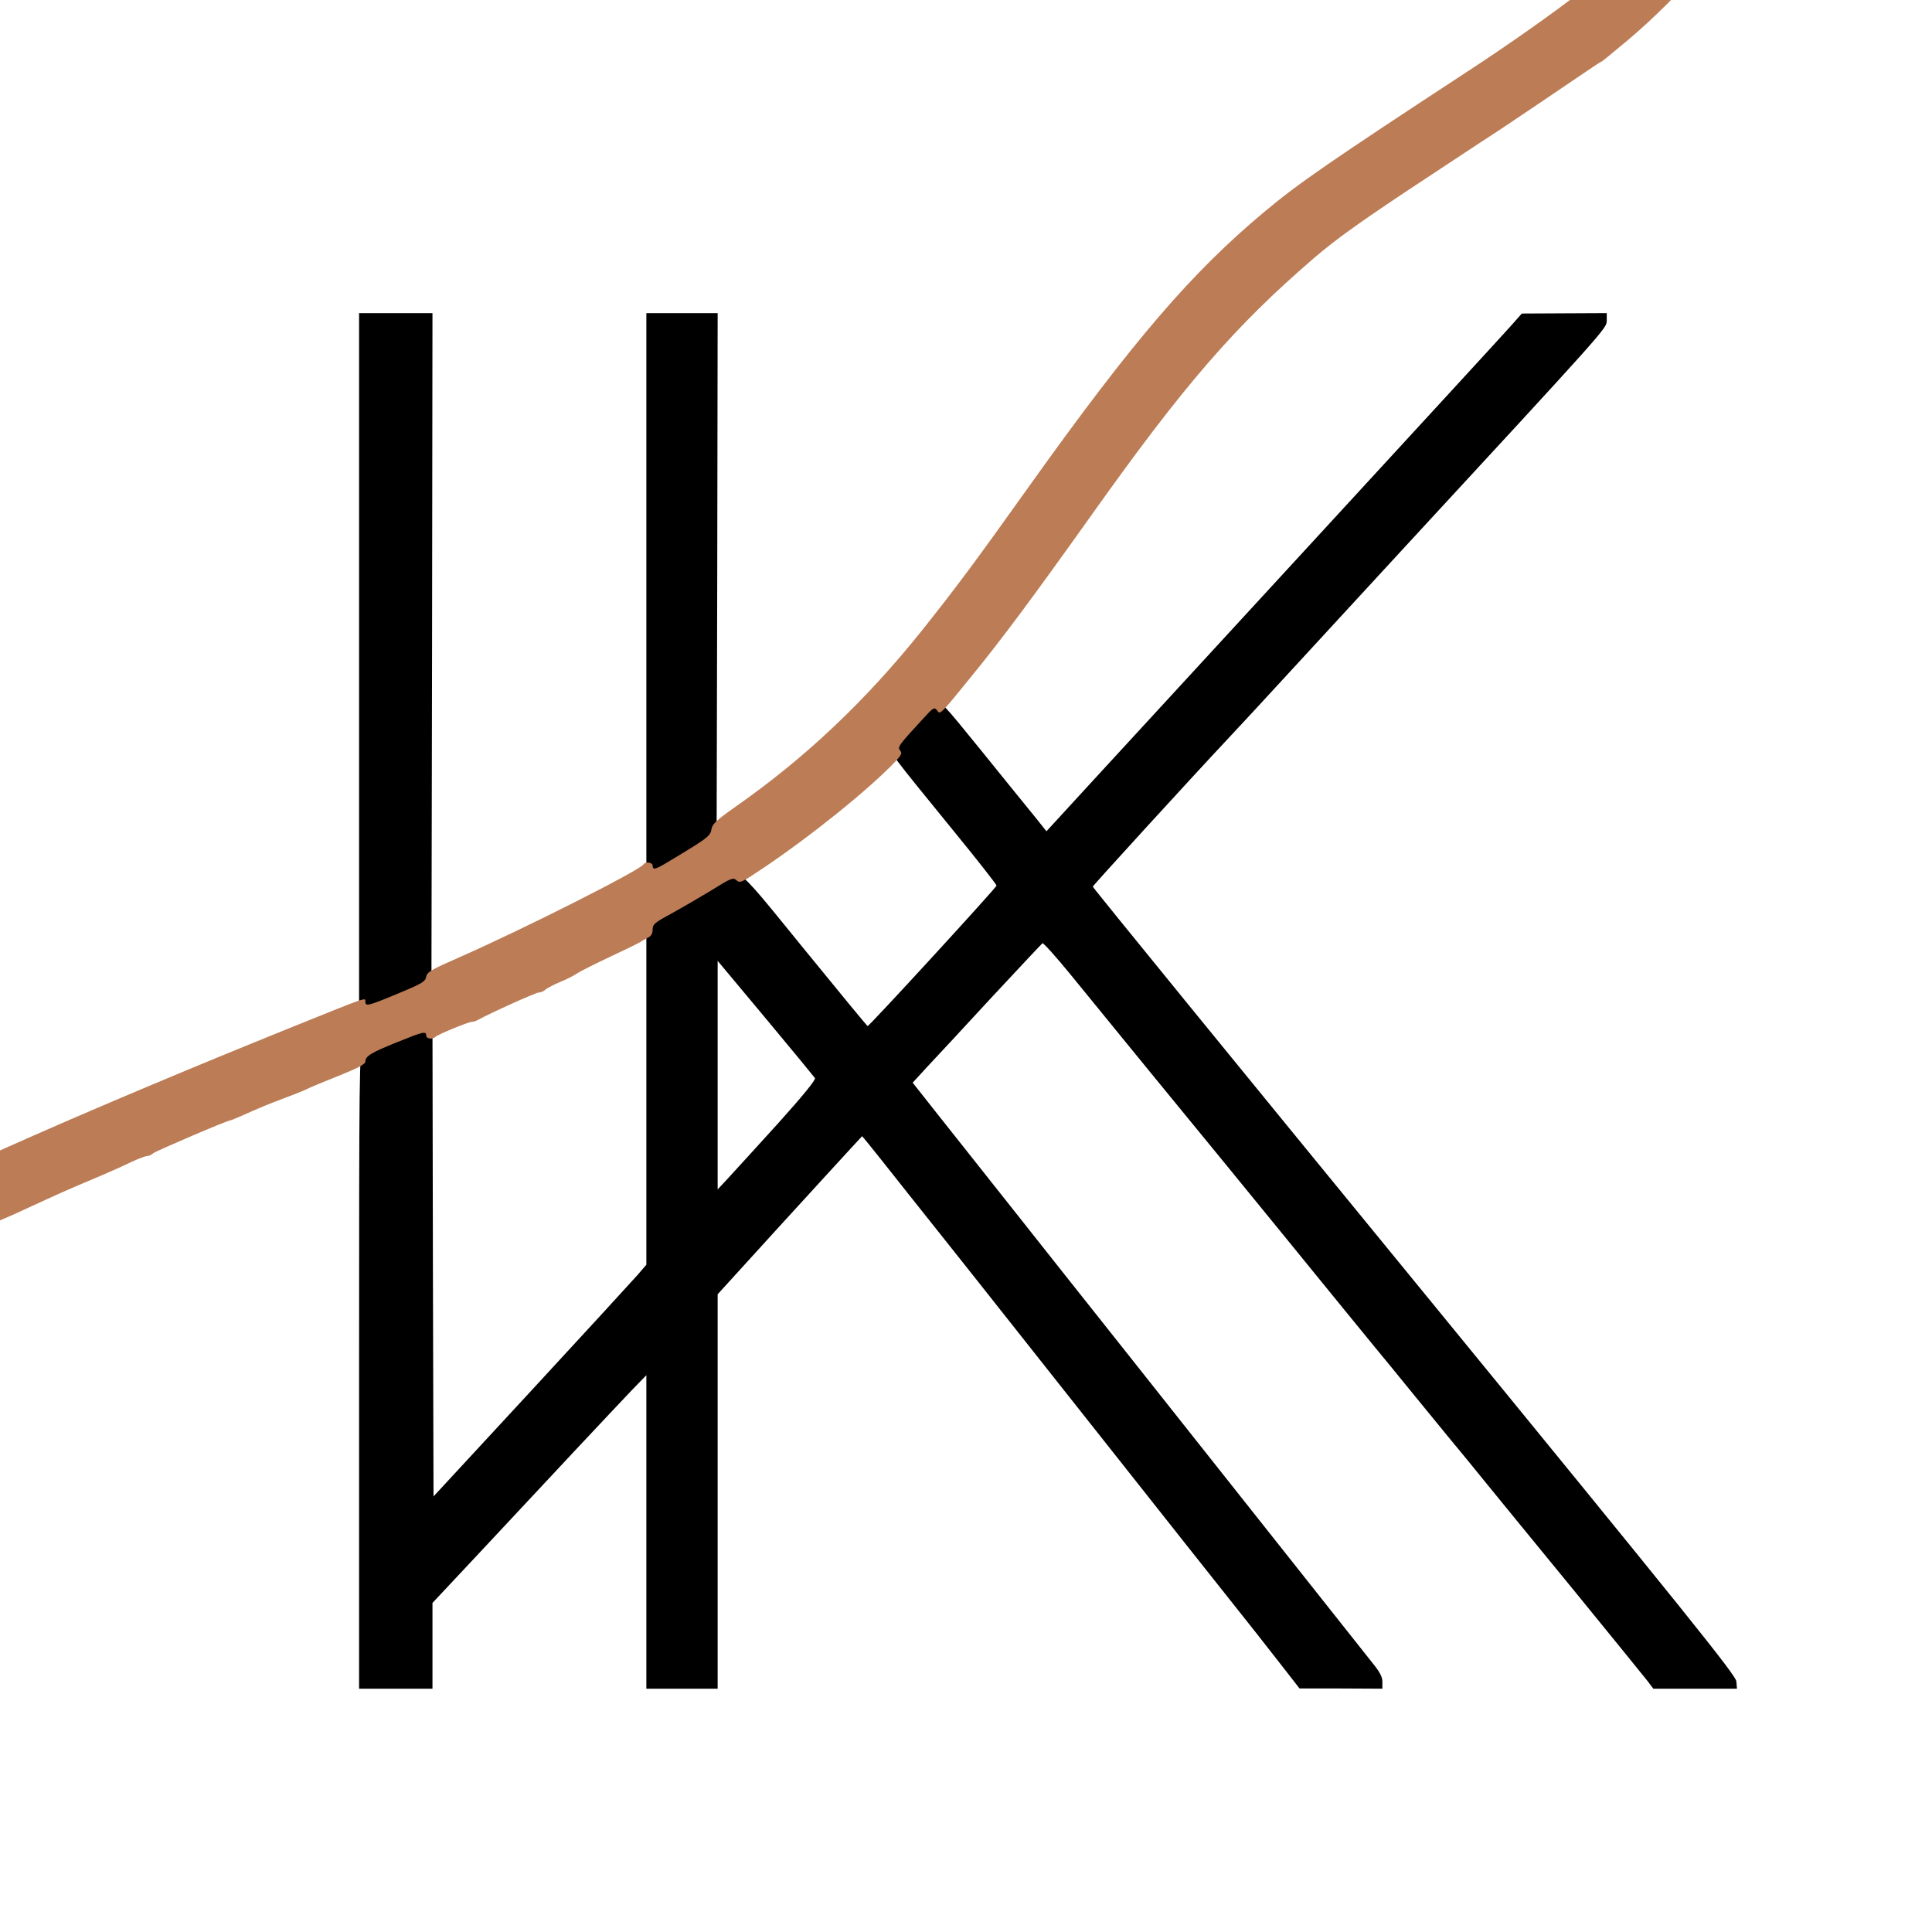
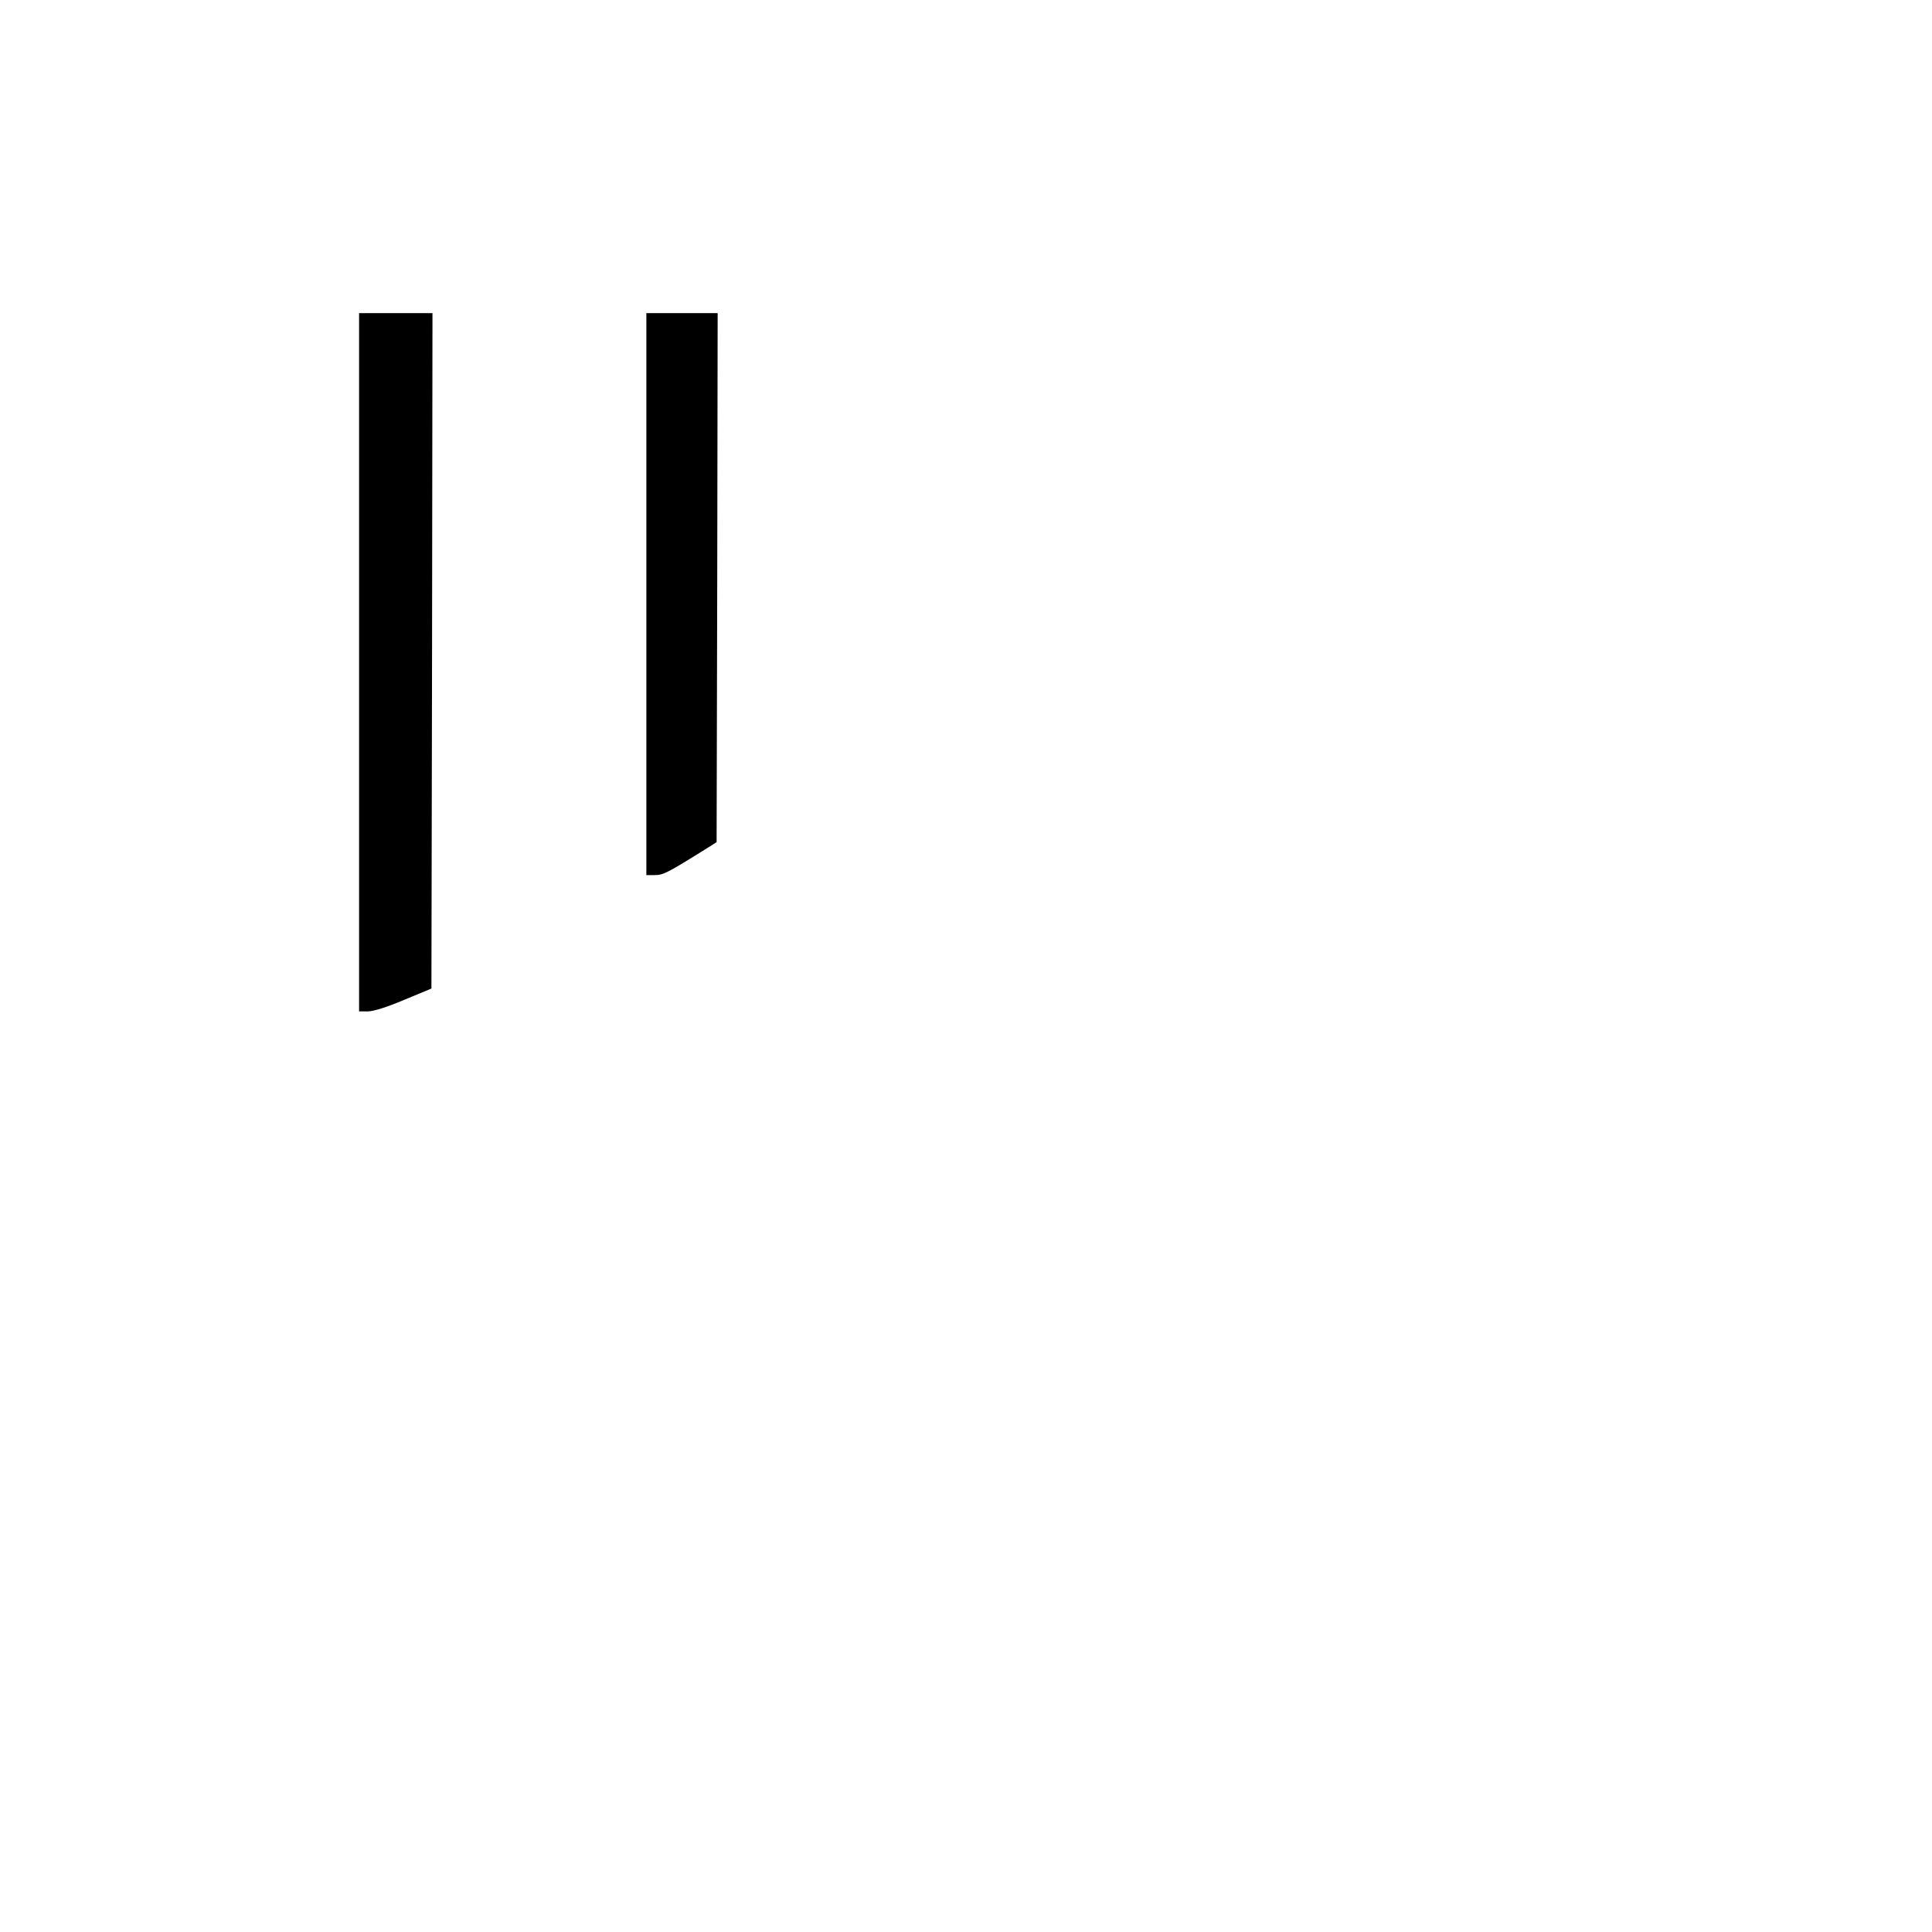
<svg xmlns="http://www.w3.org/2000/svg" width="100%" height="100%" viewBox="0 0 1230 1230" version="1.1" xml:space="preserve" style="fill-rule:evenodd;clip-rule:evenodd;stroke-linejoin:round;stroke-miterlimit:2;">
  <g transform="matrix(1,0,0,1,23.816,-15.086)">
    <g id="l2UdIv3CITUdPBbEoXhNR0h" transform="matrix(1.335,0,0,1.335,-223.743,-79.27)">
      <g>
-         <path id="p15HM0X3qb" d="M321,724.2C321,580.8 321.1,572.2 322.8,570.8C326.1,568 347.5,560 351.8,560L356,560L356.2,672.2L356.5,784.3L403,734C428.6,706.3 451.4,681.4 453.8,678.7L458,673.8L458,508.2L466.7,503.5C471.4,500.9 480,495.9 485.7,492.4C501.9,482.4 497.5,479.5 533,523C549.6,543.4 563.3,560 563.5,560C564.4,560 625,493.9 625,493C625,492.5 616.1,481.1 605.3,467.9C573,428.2 575,430.9 575,427C575,424 576.2,422.2 583.2,414.5C590.3,406.7 591.9,405.5 594.9,405.2C598.5,404.9 598.7,405.2 618.5,429.6C629.5,443.2 640.8,457.2 643.7,460.7L648.8,467.1L671.1,442.8C683.4,429.4 731.9,376.7 779,325.5C826,274.4 867,229.8 870,226.4L875.5,220.2L895.8,220.1L916,220L916,223.6C916,227.3 916.1,227.1 816.5,335C806.6,345.7 785.7,368.5 770,385.5C754.3,402.6 738.3,419.9 734.4,424C718.8,440.6 670.9,493 670.9,493.5C670.8,493.9 739.8,578.5 824.2,681.6C955.2,841.7 977.5,869.5 977.8,872.5L978.1,876L938.2,876L935.5,872.4C934,870.5 918.2,851 900.4,829.2C882.5,807.4 863.5,784.1 858.2,777.6C852.9,771 844.9,761.3 840.5,756C836.1,750.6 828,740.7 822.5,734C817,727.2 809.3,717.8 805.4,713.1C801.5,708.4 782.2,684.7 762.5,660.5C742.8,636.3 723.6,612.9 720,608.5C712.5,599.4 689.1,570.8 660.1,535.2C653.3,526.9 647.4,520.3 646.9,520.5C646.5,520.8 635.4,532.6 622.3,546.7C609.2,560.9 595.5,575.7 591.7,579.7L585,587L596.3,601.3C602.5,609.1 619.7,630.8 634.5,649.5C649.3,668.2 668.2,692.1 676.5,702.5C684.8,713 699.3,731.2 708.6,743C740.2,782.9 799.3,857.5 804.1,863.5C807.7,867.9 809,870.3 809,872.7L809,876L789.3,875.9L769.5,875.9L760,863.7C754.8,857 743.8,843 735.4,832.5C727.1,822.1 709.8,800.2 696.9,783.9C662.1,739.9 630.4,699.9 613.5,678.5C605.2,668.1 591.3,650.5 582.5,639.5C573.8,628.5 565.4,617.9 563.8,616L560.9,612.5L555.8,618C553,621 537.5,638 521.3,655.7L492,687.9L492,876L458,876L458,726.5L451.2,733.5C447.5,737.4 435.2,750.4 423.9,762.5C412.6,774.6 392.7,795.9 379.7,809.8L356,835.1L356,876L321,876L321,724.2ZM520.9,606.3C532.4,593.5 538.9,585.6 538.4,584.8C538,584.2 527.4,571.3 514.8,556.2L492,528.9L492,637.9L497.3,632.2C500.2,629.1 510.8,617.4 520.9,606.3Z" style="fill-rule:nonzero;" />
        <path id="pCkNquHCp" d="M321,553L321,220L356,220L355.8,381.1L355.5,542.1L342.5,547.5C334,551.1 328,552.9 325.3,553L321,553Z" style="fill-rule:nonzero;" />
        <path id="phSkjzTjf" d="M458,488L458,220L492,220L491.8,346.2L491.5,472.3L484.5,476.7C467.8,487.1 465.9,488 461.9,488L458,488Z" style="fill-rule:nonzero;" />
      </g>
    </g>
    <g id="l5ZJUpwCHHqo8SEuezTvU7g" transform="matrix(1.335,0,0,1.335,-223.743,-79.27)">
      <g>
-         <path id="ppFAMFQbl" d="M4,734C4,713.3 4.2,709.6 5.7,707.4C8,703.8 24.9,688.9 36.2,680.4C48.5,671.3 67.7,659.3 84.5,650.4C121,631.1 196.7,597.8 287,561.3C325.7,545.7 324,546.2 324,548.4C324,550.7 325.2,550.5 339.5,544.5C350.9,539.8 352.6,538.8 353,536.5C353.4,534.2 355.4,533.1 369.5,526.9C399.9,513.5 454.7,485.8 456.5,483C457.5,481.4 461,481.9 461,483.5C461,485.7 462.3,485.4 468.7,481.5C487.2,470.4 488.5,469.4 489,466.3C489.4,463.7 491.2,462 500.1,455.7C533.6,432.3 562.4,405.1 589.3,371.5C605.6,351 613.8,340.1 641.3,301.5C690.3,232.9 718,200.7 752.7,171.7C769.1,158 784.2,147.6 850,104.5C869.6,91.7 892.1,75.8 902.9,67.2C914.5,57.9 925.3,46.9 946.8,22.7L963.5,3.8L967.9,4.4C970.3,4.7 981.9,5 993.6,5C1014.3,5 1015,5.1 1015,7C1015,8.7 1014.3,9 1009.9,9C1005.1,9 1004.5,9.3 998,15.3C991.8,21 979.9,33.8 963,53.1C950.8,67 938.5,79.3 926.3,89.6C919.5,95.3 913.8,100 913.6,100C913.3,100 910.1,102.1 906.3,104.7C898.1,110.3 867.3,131.1 865.1,132.5C864.2,133 849.1,143 831.5,154.6C800.3,175.1 787.1,184.5 776.2,193.9C738.6,226.3 714.5,254.1 670.5,316C642.8,354.9 627.7,375.3 612.8,393.5C597.8,412 598.1,411.6 596.6,409.4C595.3,407.8 594.8,408.1 589.8,413.6C578.2,426.2 577.7,426.9 579,428.6C580.1,429.8 579.7,430.7 576.4,434.2C564,447.2 536.4,469.4 514.1,484.4C503.6,491.5 502.6,492 501,490.5C499.4,489 498.4,489.4 488.8,495.4C483,498.9 474.4,503.9 469.7,506.5C462,510.6 461,511.5 461,513.9C461,515.8 460.3,517.1 458.8,517.8C457.5,518.5 455.8,519.4 455,520C454.2,520.5 447.7,523.7 440.6,527C433.6,530.3 426.6,533.8 425.1,534.8C423.7,535.8 420,537.7 417,538.9C414,540.2 410.8,541.8 409.9,542.6C409.1,543.4 407.6,544 406.7,544C405.3,544 384.2,553.5 377.8,557C376.8,557.6 375.5,558 374.7,558C373.1,558 358.8,563.9 357.5,565.1C356,566.5 353,566.1 353,564.5C353,562.3 351.7,562.6 339.1,567.7C326.7,572.7 324,574.3 324,577C324,578.1 320.5,580 311.8,583.5C305,586.2 297.9,589.1 296,590.1C294.1,591 289.1,593 285,594.5C277.8,597.2 274.4,598.6 264.5,603C262,604.1 259.8,605 259.5,605C258.1,605 224.3,619.5 222.9,620.6C222.1,621.4 220.7,622 219.8,622C219,622 215.7,623.3 212.4,624.8C209.2,626.4 200.9,630.1 194,633C182.5,637.8 177.2,640.2 160.5,647.9C157.2,649.5 152,651.7 149,653C139.6,656.9 111.2,670.8 110.5,671.9C110.2,672.5 109.3,673 108.5,673C106.4,673 84.9,685.4 71.5,694.3C46.8,710.8 27.7,728.7 15.3,747.2C10.6,754.3 7.7,757.6 6.2,757.8L4,758.1L4,734Z" style="fill:rgb(188,124,85);fill-rule:nonzero;" />
-       </g>
+         </g>
    </g>
  </g>
</svg>